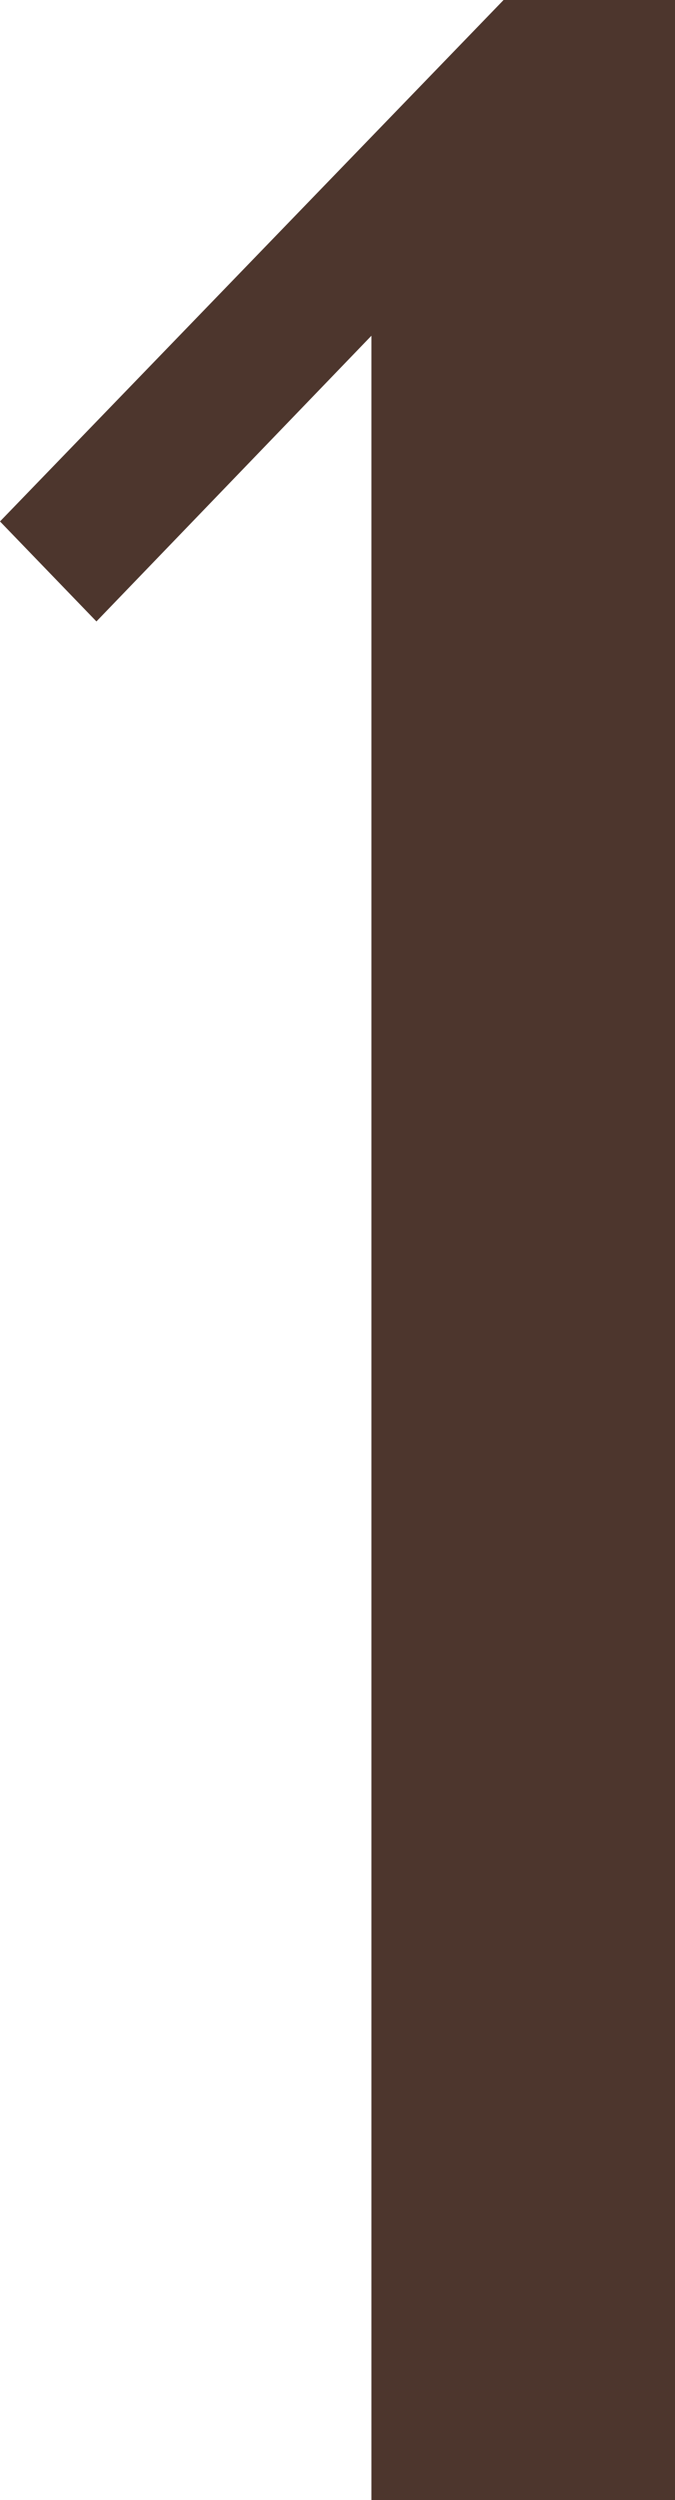
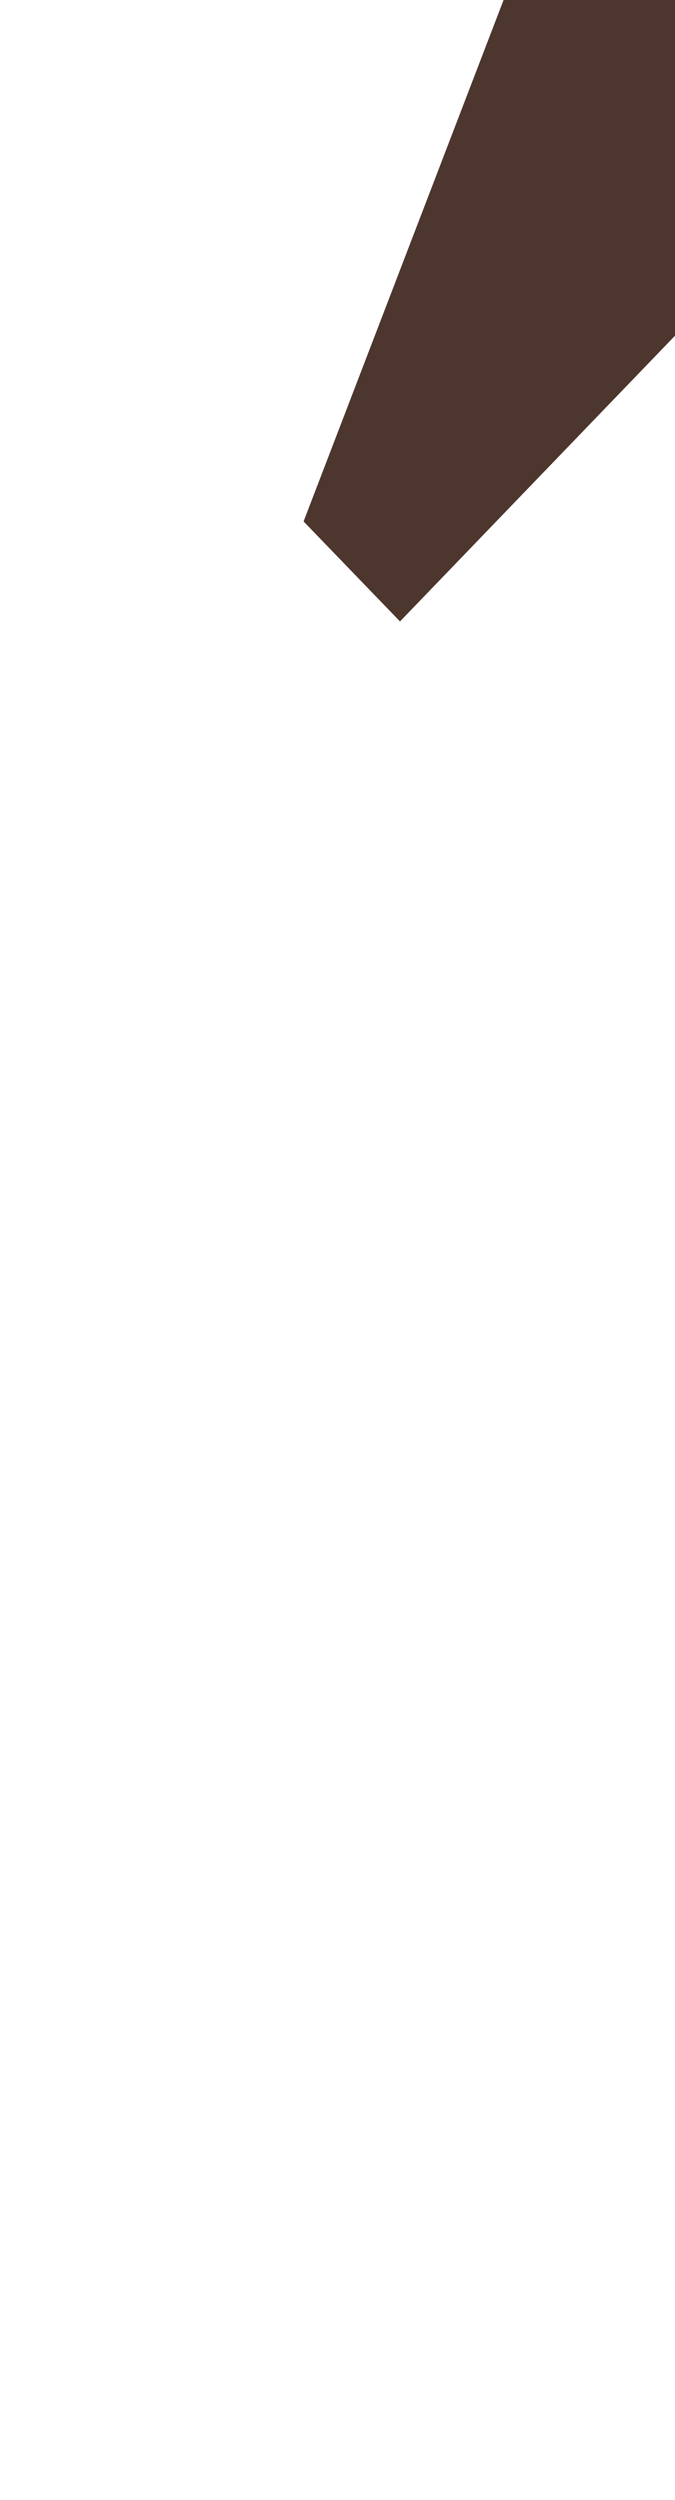
<svg xmlns="http://www.w3.org/2000/svg" width="9.45" height="35" viewBox="0 0 9.45 35">
-   <path d="M2.975,0h-4.25V-30.3l-3.85,4-1.35-1.4L.575-35h2.4Z" transform="translate(6.475 35)" fill="#4d362d" />
+   <path d="M2.975,0V-30.3l-3.85,4-1.35-1.4L.575-35h2.4Z" transform="translate(6.475 35)" fill="#4d362d" />
</svg>